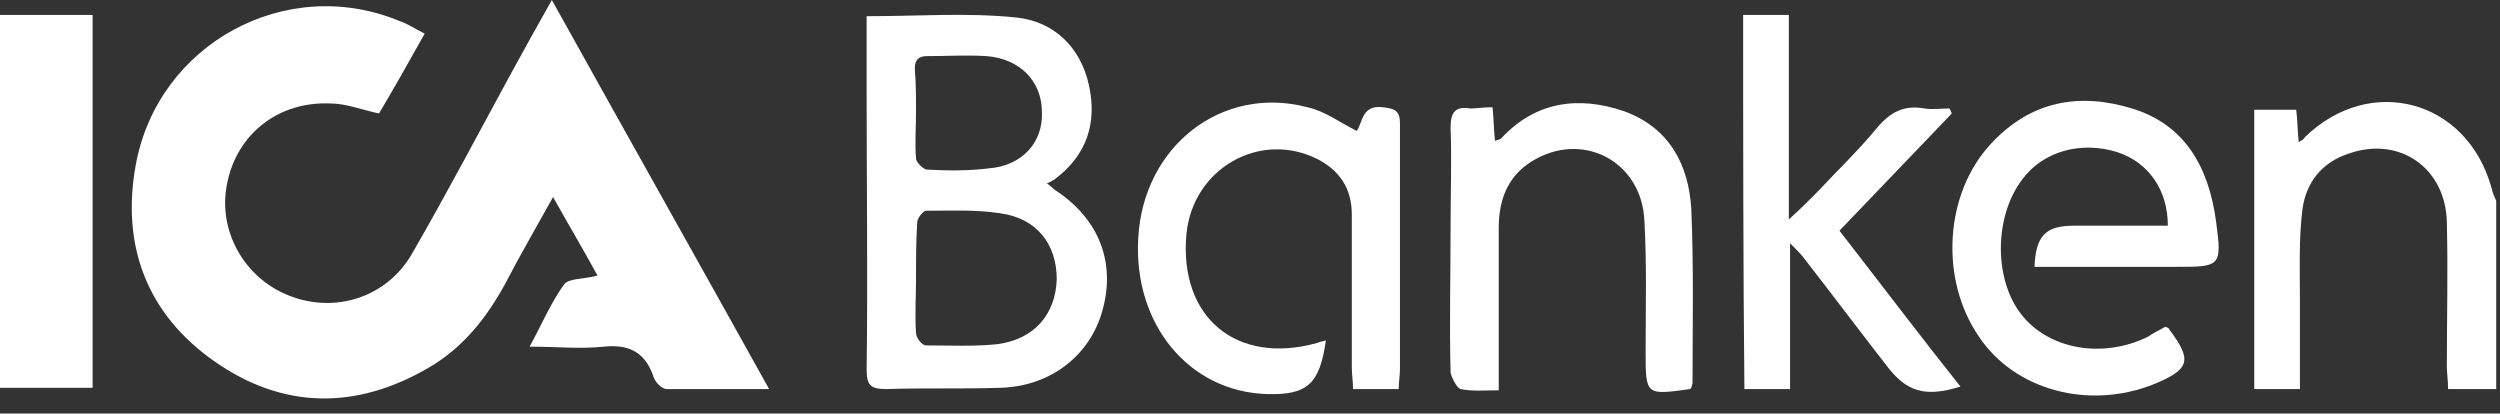
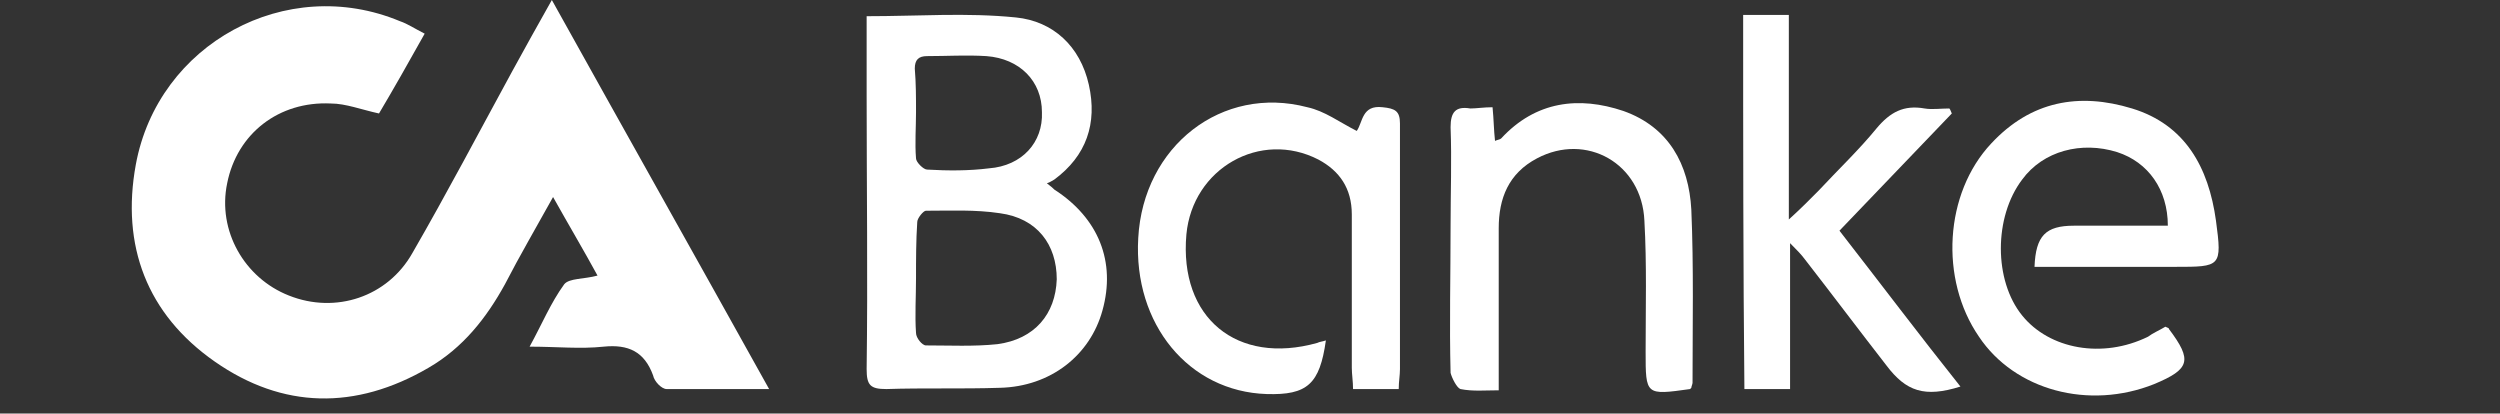
<svg xmlns="http://www.w3.org/2000/svg" width="133" height="22" viewBox="0 0 133 22" fill="none">
  <rect x="0" y="0" width="133" height="22" fill="#333333" stroke="none" />
-   <path d="M132.799 20.698C132.011 20.698 131.157 20.698 130.238 20.698C130.238 20.233 130.172 19.835 130.172 19.503C130.172 16.916 130.238 14.396 130.172 11.808C130.106 8.956 127.676 7.231 124.983 8.16C123.538 8.624 122.685 9.685 122.488 11.145C122.291 12.737 122.356 14.396 122.356 15.988C122.356 17.513 122.356 19.105 122.356 20.698C121.502 20.698 120.78 20.698 119.926 20.698C119.926 15.789 119.926 10.813 119.926 5.838C120.649 5.838 121.371 5.838 122.159 5.838C122.225 6.369 122.225 6.899 122.291 7.563C122.488 7.43 122.553 7.43 122.619 7.297C126.1 3.914 131.223 5.307 132.536 9.951C132.602 10.216 132.668 10.415 132.799 10.681C132.799 13.997 132.799 17.381 132.799 20.698Z" fill="white" />
  <path d="M22.593 1.791C21.739 3.317 20.951 4.71 20.163 6.037C19.243 5.838 18.39 5.506 17.602 5.506C14.843 5.373 12.61 7.098 12.085 9.752C11.559 12.273 13.004 14.793 15.368 15.722C17.864 16.717 20.623 15.789 21.936 13.467C23.775 10.283 25.483 7.032 27.256 3.781C27.913 2.587 28.57 1.393 29.358 1.52588e-05C33.233 6.966 37.042 13.732 40.917 20.698C38.947 20.698 37.239 20.698 35.466 20.698C35.203 20.698 34.809 20.3 34.743 19.968C34.283 18.707 33.43 18.309 32.116 18.442C30.868 18.575 29.62 18.442 28.175 18.442C28.832 17.248 29.292 16.12 30.015 15.125C30.277 14.793 31.065 14.86 31.788 14.661C31.065 13.334 30.277 12.007 29.423 10.482C28.504 12.14 27.65 13.599 26.862 15.125C25.877 16.916 24.629 18.508 22.79 19.57C18.915 21.825 15.04 21.759 11.428 19.238C7.816 16.717 6.436 13.069 7.225 8.757C8.407 2.322 15.237 -1.393 21.279 1.128C21.674 1.26 22.068 1.526 22.593 1.791Z" fill="white" />
  <path d="M46.105 0.862C48.864 0.862 51.425 0.663 54.052 0.929C56.023 1.128 57.467 2.455 57.927 4.511C58.387 6.568 57.796 8.292 56.088 9.553C55.957 9.619 55.891 9.685 55.694 9.752C55.957 9.951 56.023 10.017 56.088 10.083C58.453 11.609 59.372 13.931 58.65 16.518C57.993 18.906 55.891 20.565 53.198 20.631C51.162 20.698 49.126 20.631 47.156 20.698C46.302 20.698 46.105 20.499 46.105 19.636C46.171 14.793 46.105 9.951 46.105 5.042C46.105 3.649 46.105 2.256 46.105 0.862ZM48.732 14.793C48.732 15.789 48.667 16.784 48.732 17.712C48.732 17.978 49.061 18.376 49.258 18.376C50.506 18.376 51.819 18.442 53.067 18.309C55.037 18.044 56.154 16.717 56.219 14.86C56.219 13.002 55.169 11.609 53.198 11.344C51.885 11.145 50.571 11.211 49.258 11.211C49.126 11.211 48.798 11.609 48.798 11.808C48.732 12.803 48.732 13.798 48.732 14.793ZM48.732 5.97C48.732 6.767 48.667 7.629 48.732 8.425C48.732 8.624 49.126 9.022 49.323 9.022C50.44 9.088 51.556 9.088 52.607 8.956C54.381 8.823 55.497 7.563 55.431 5.97C55.431 4.312 54.249 3.118 52.476 2.985C51.425 2.919 50.374 2.985 49.323 2.985C48.864 2.985 48.667 3.184 48.667 3.649C48.732 4.445 48.732 5.174 48.732 5.97Z" fill="white" />
  <path d="M72.179 6.966C72.508 6.501 72.442 5.572 73.558 5.705C74.215 5.771 74.478 5.904 74.478 6.567C74.478 8.624 74.478 10.614 74.478 12.671C74.478 14.992 74.478 17.314 74.478 19.636C74.478 19.968 74.412 20.299 74.412 20.698C73.558 20.698 72.836 20.698 71.982 20.698C71.982 20.299 71.916 19.901 71.916 19.57C71.916 16.85 71.916 14.13 71.916 11.41C71.916 10.017 71.26 9.088 70.143 8.491C67.056 6.899 63.444 8.956 63.116 12.472C62.722 16.916 65.808 19.437 70.078 18.243C70.209 18.177 70.34 18.177 70.537 18.11C70.209 20.432 69.552 21.029 67.385 20.963C63.247 20.83 60.292 17.248 60.554 12.671C60.817 7.762 65.02 4.511 69.552 5.705C70.472 5.904 71.26 6.501 72.179 6.966Z" fill="white" />
  <path d="M115.198 17.381C115.329 17.447 115.395 17.447 115.395 17.513C116.642 19.172 116.511 19.636 114.606 20.432C111.126 21.825 107.185 20.764 105.28 17.911C103.179 14.86 103.441 10.283 105.937 7.629C108.039 5.373 110.6 4.909 113.424 5.771C116.248 6.634 117.496 8.889 117.89 11.742C118.219 14.196 118.153 14.196 115.723 14.196C113.227 14.196 110.731 14.196 108.236 14.196C108.301 12.538 108.827 12.007 110.337 12.007C111.979 12.007 113.687 12.007 115.329 12.007C115.329 10.084 114.278 8.624 112.636 8.093C110.732 7.496 108.696 8.027 107.579 9.553C106.068 11.543 106.068 14.926 107.579 16.784C109.024 18.575 111.848 19.105 114.278 17.911C114.541 17.712 114.869 17.58 115.198 17.381Z" fill="white" />
-   <path d="M0 20.631C0 13.997 0 7.43 0 0.796C1.642 0.796 3.284 0.796 4.926 0.796C4.926 7.43 4.926 13.997 4.926 20.631C3.284 20.631 1.708 20.631 0 20.631Z" fill="white" />
  <path d="M92.736 0.796C93.59 0.796 94.312 0.796 95.166 0.796C95.166 4.378 95.166 7.894 95.166 11.676C95.823 11.079 96.283 10.614 96.742 10.15C97.793 9.022 98.91 7.961 99.829 6.833C100.552 5.97 101.274 5.572 102.391 5.771C102.785 5.838 103.244 5.771 103.704 5.771C103.77 5.838 103.77 5.904 103.836 6.037C101.865 8.093 99.895 10.15 97.859 12.273C100.026 15.059 102.128 17.845 104.295 20.565C102.391 21.162 101.405 20.83 100.355 19.437C98.91 17.58 97.465 15.656 96.02 13.798C95.823 13.533 95.626 13.334 95.232 12.936C95.232 15.656 95.232 18.177 95.232 20.698C94.378 20.698 93.656 20.698 92.802 20.698C92.736 14.064 92.736 7.43 92.736 0.796Z" fill="white" />
  <path d="M79.404 5.705C79.469 6.369 79.469 6.899 79.535 7.496C79.666 7.43 79.798 7.43 79.863 7.364C81.702 5.373 84.001 5.108 86.365 5.904C88.795 6.767 89.846 8.757 89.978 11.145C90.109 14.196 90.043 17.314 90.043 20.366C90.043 20.432 89.978 20.565 89.978 20.631C89.912 20.698 89.912 20.698 89.912 20.698C87.547 21.029 87.547 21.029 87.547 18.707C87.547 16.386 87.613 14.064 87.482 11.742C87.35 8.69 84.395 7.032 81.768 8.425C80.257 9.221 79.732 10.548 79.732 12.14C79.732 14.595 79.732 17.049 79.732 19.503C79.732 19.901 79.732 20.233 79.732 20.764C79.01 20.764 78.353 20.83 77.696 20.698C77.499 20.631 77.236 20.101 77.171 19.835C77.105 17.248 77.171 14.661 77.171 12.007C77.171 10.283 77.236 8.491 77.171 6.767C77.171 5.97 77.433 5.639 78.221 5.771C78.55 5.771 78.944 5.705 79.404 5.705Z" fill="white" />
</svg>